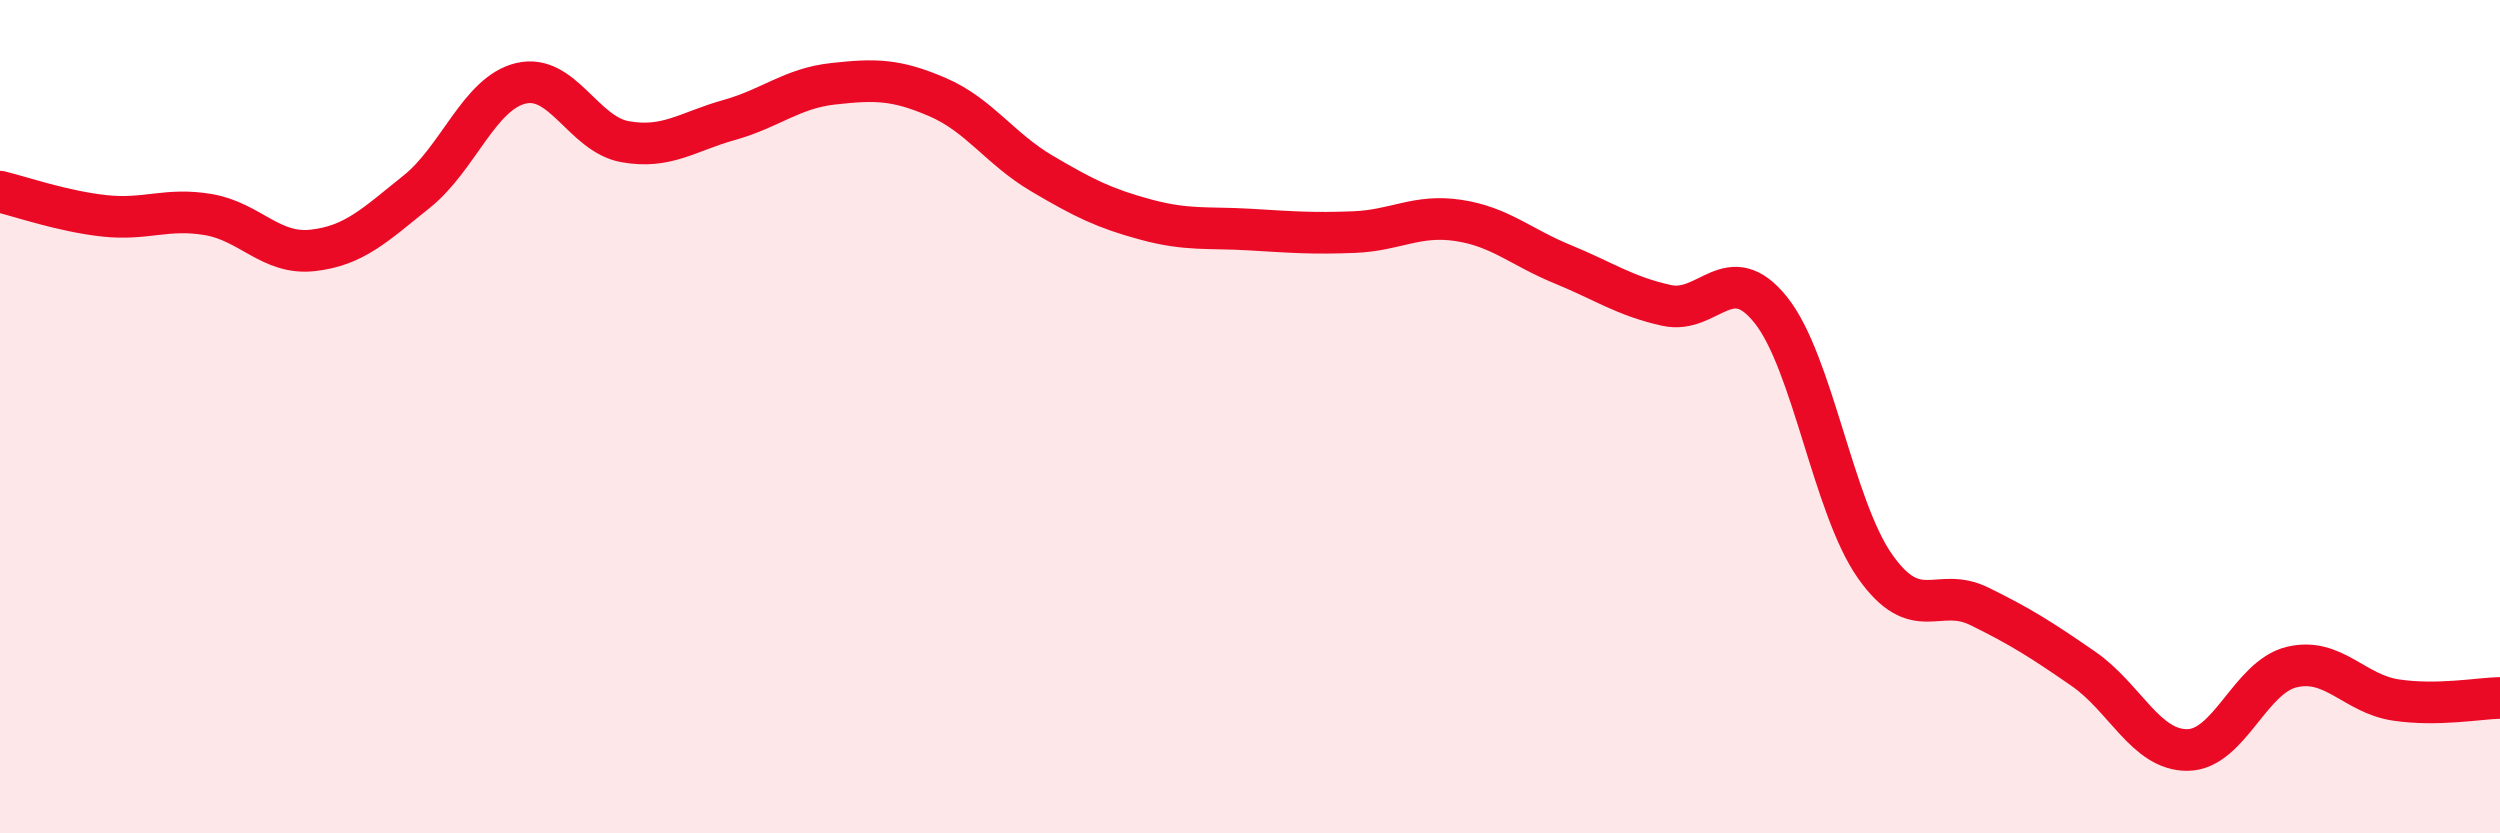
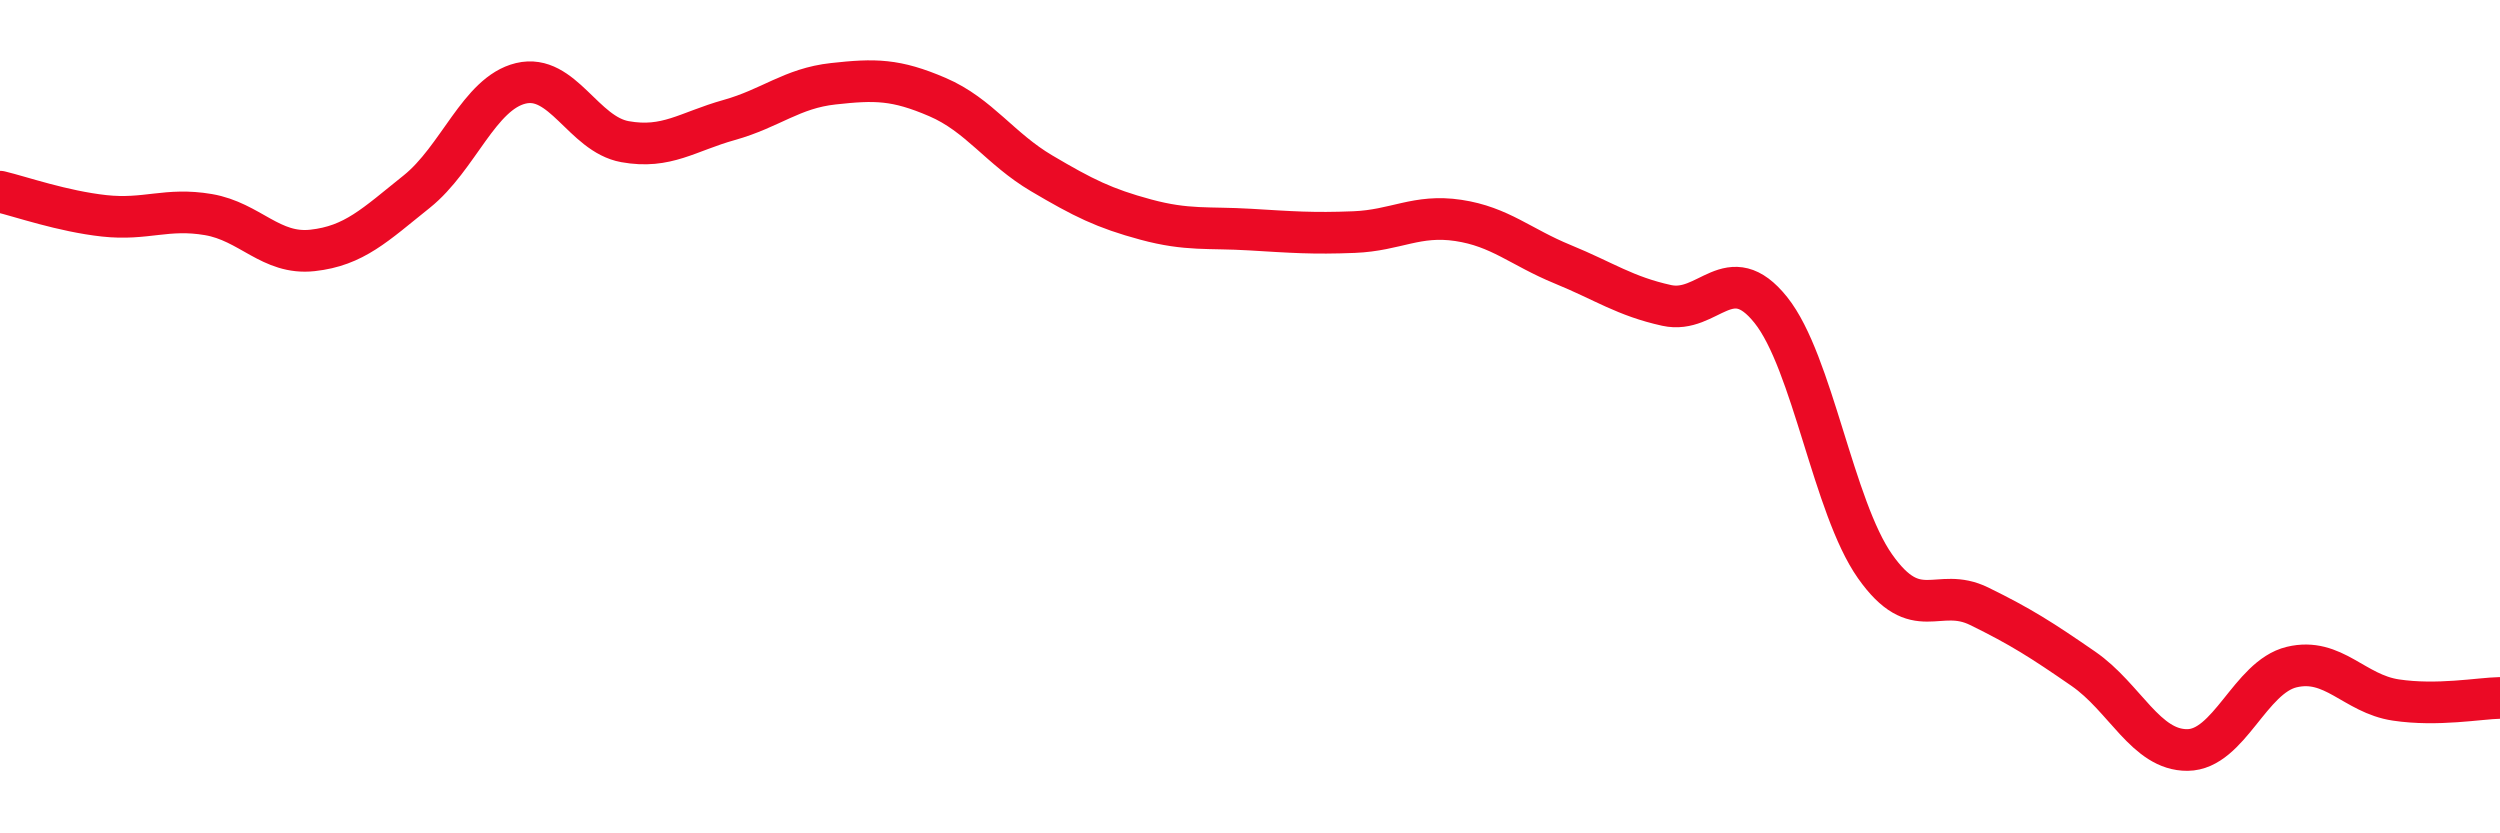
<svg xmlns="http://www.w3.org/2000/svg" width="60" height="20" viewBox="0 0 60 20">
-   <path d="M 0,4.6 C 0.5,4.72 1.5,5.07 2.5,5.18 C 3.5,5.29 4,4.98 5,5.15 C 6,5.32 6.5,6.12 7.5,6.01 C 8.5,5.9 9,5.4 10,4.6 C 11,3.8 11.5,2.24 12.5,2 C 13.5,1.76 14,3.22 15,3.4 C 16,3.58 16.5,3.16 17.5,2.88 C 18.5,2.6 19,2.12 20,2.01 C 21,1.9 21.5,1.9 22.5,2.33 C 23.5,2.76 24,3.57 25,4.16 C 26,4.75 26.5,5 27.5,5.27 C 28.5,5.54 29,5.45 30,5.51 C 31,5.57 31.5,5.61 32.5,5.57 C 33.5,5.53 34,5.14 35,5.29 C 36,5.44 36.5,5.93 37.5,6.34 C 38.5,6.75 39,7.11 40,7.33 C 41,7.55 41.5,6.19 42.5,7.44 C 43.5,8.69 44,12.17 45,13.59 C 46,15.01 46.5,14.06 47.5,14.55 C 48.5,15.04 49,15.36 50,16.05 C 51,16.74 51.5,18.01 52.5,18 C 53.5,17.99 54,16.25 55,16.01 C 56,15.77 56.5,16.65 57.5,16.8 C 58.5,16.95 59.5,16.76 60,16.75L60 20L0 20Z" fill="#EB0A25" opacity="0.1" stroke-linecap="round" stroke-linejoin="round" />
  <path d="M 0,4.6 C 0.5,4.72 1.5,5.07 2.5,5.18 C 3.5,5.29 4,4.98 5,5.15 C 6,5.32 6.5,6.12 7.5,6.01 C 8.5,5.9 9,5.4 10,4.6 C 11,3.8 11.5,2.24 12.5,2 C 13.5,1.76 14,3.22 15,3.4 C 16,3.58 16.5,3.16 17.5,2.88 C 18.5,2.6 19,2.12 20,2.01 C 21,1.9 21.5,1.9 22.5,2.33 C 23.5,2.76 24,3.57 25,4.16 C 26,4.75 26.5,5 27.5,5.27 C 28.5,5.54 29,5.45 30,5.51 C 31,5.57 31.5,5.61 32.5,5.57 C 33.5,5.53 34,5.14 35,5.29 C 36,5.44 36.5,5.93 37.5,6.34 C 38.5,6.75 39,7.11 40,7.33 C 41,7.55 41.5,6.19 42.5,7.44 C 43.5,8.69 44,12.17 45,13.59 C 46,15.01 46.5,14.06 47.5,14.55 C 48.5,15.04 49,15.36 50,16.05 C 51,16.74 51.5,18.01 52.5,18 C 53.5,17.99 54,16.25 55,16.01 C 56,15.77 56.5,16.65 57.5,16.8 C 58.5,16.95 59.5,16.76 60,16.75" stroke="#EB0A25" stroke-width="1" fill="none" stroke-linecap="round" stroke-linejoin="round" />
</svg>